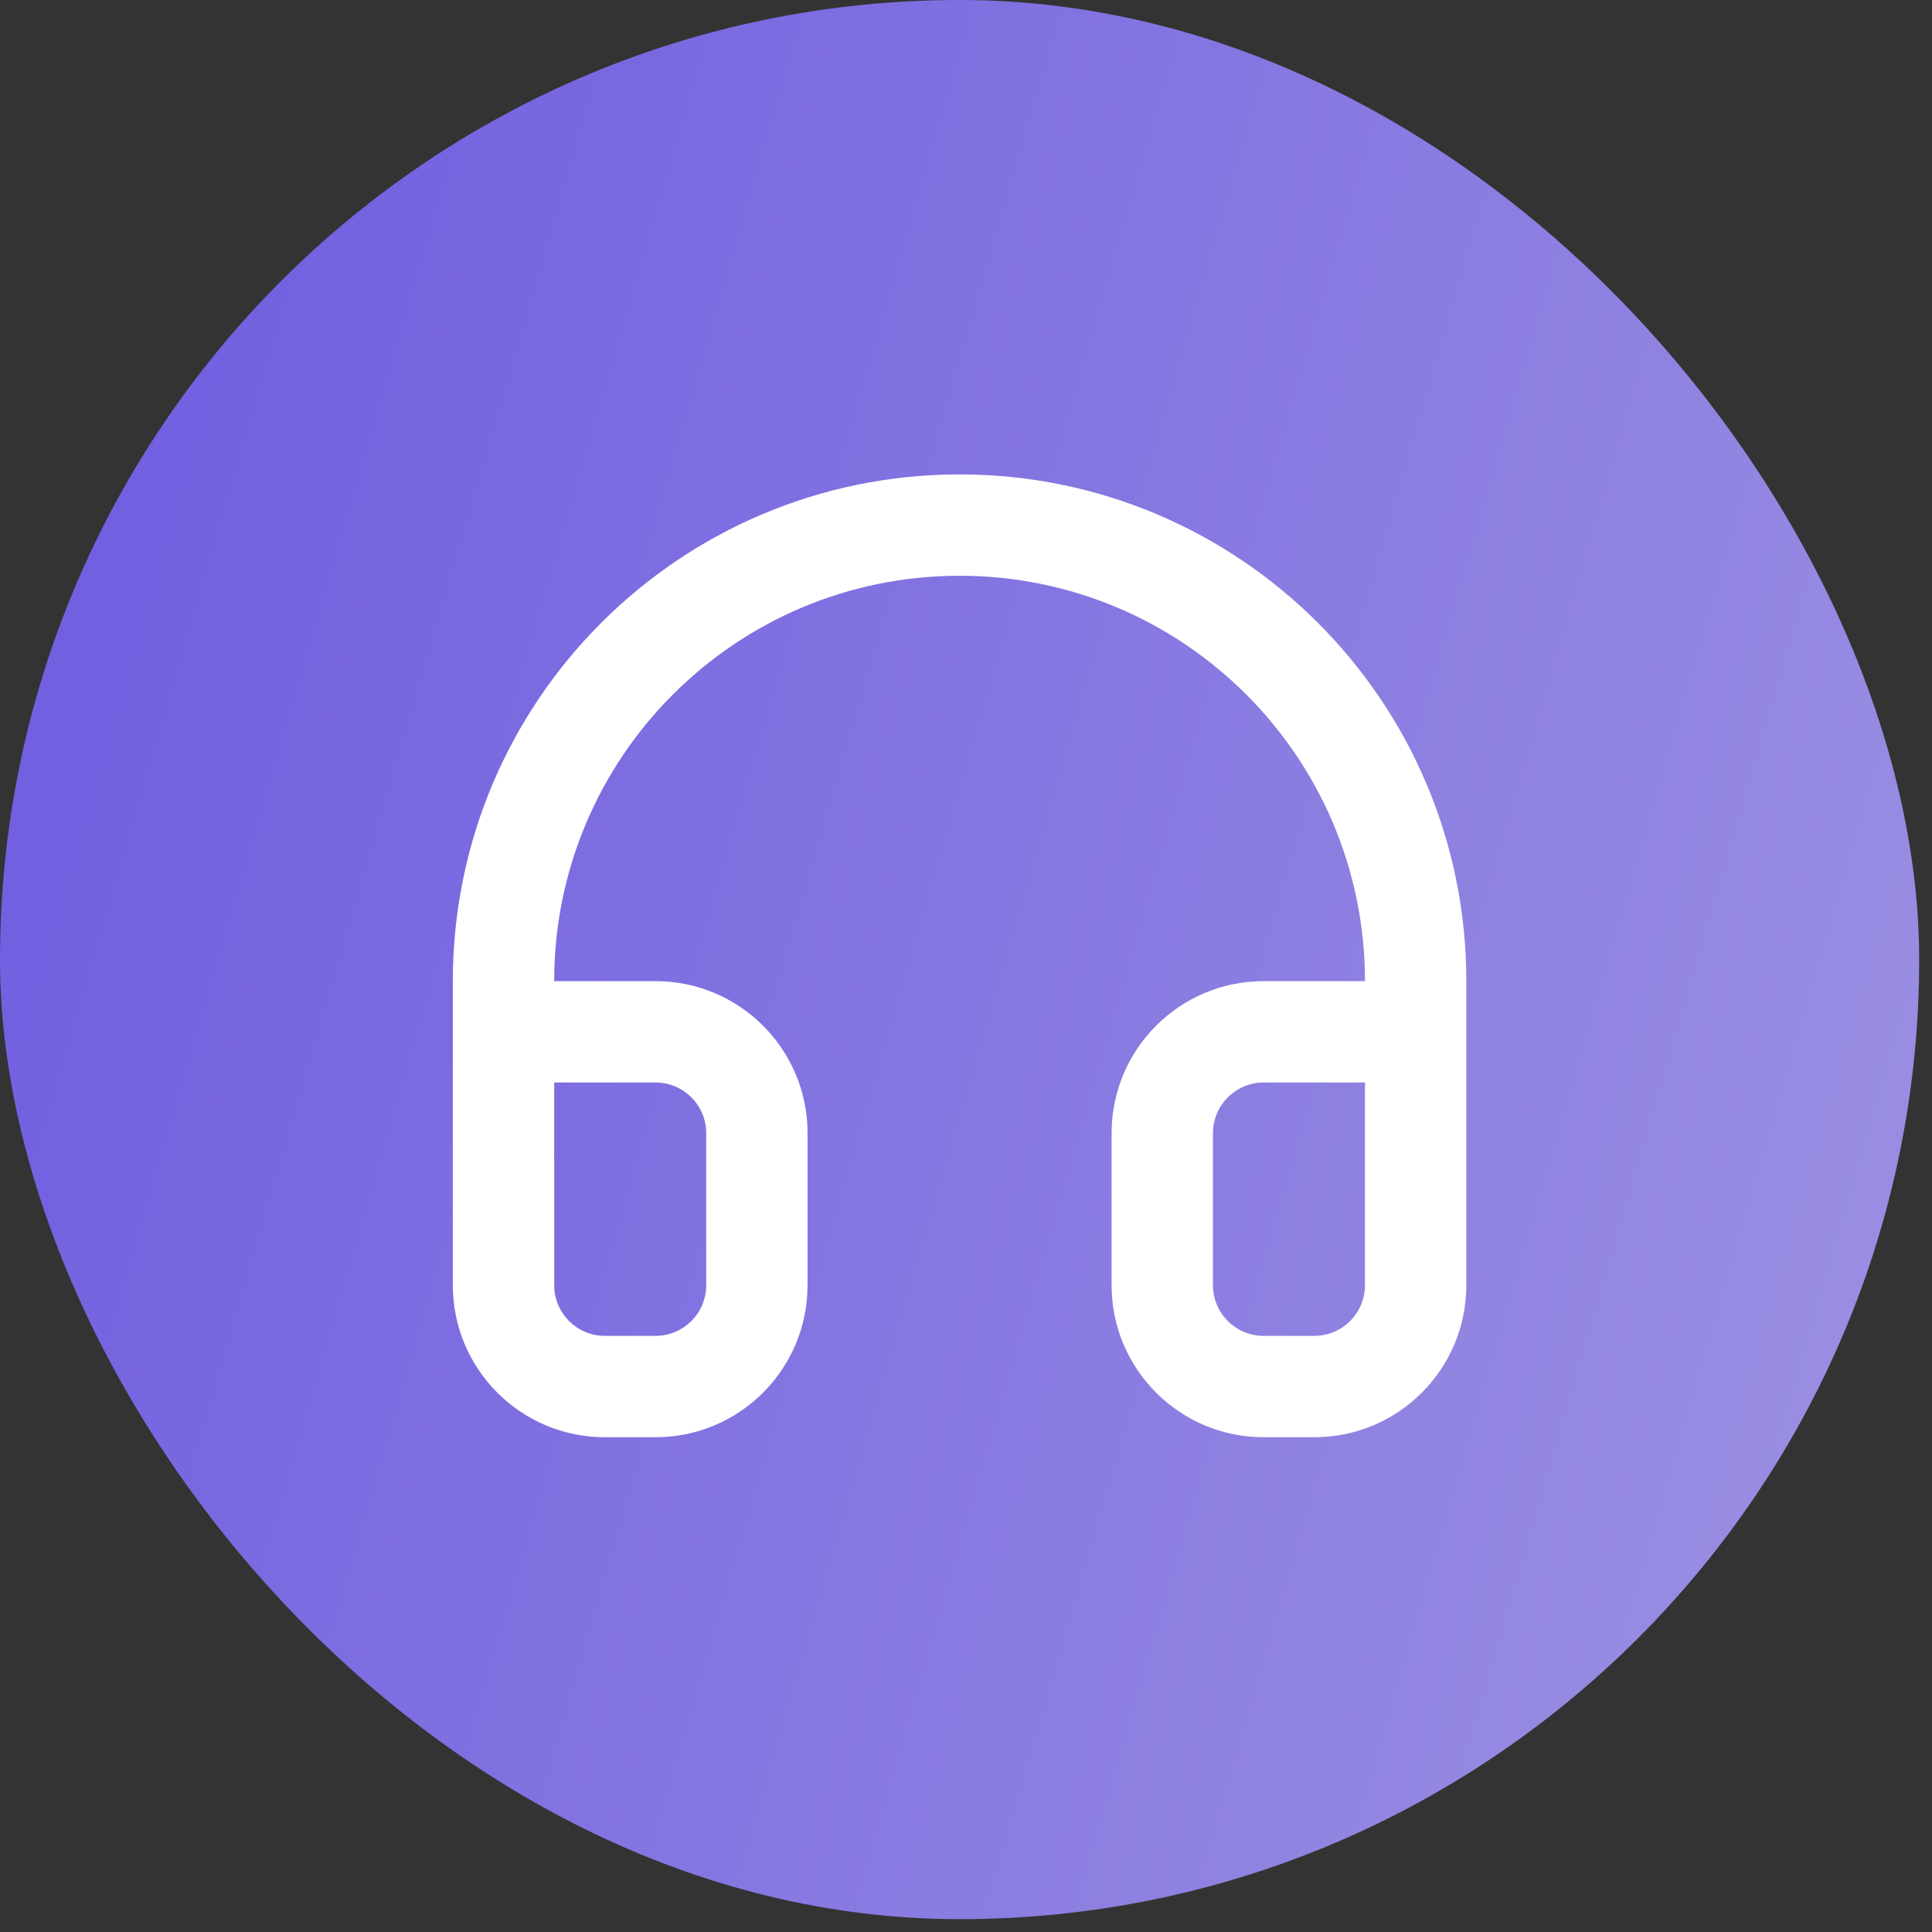
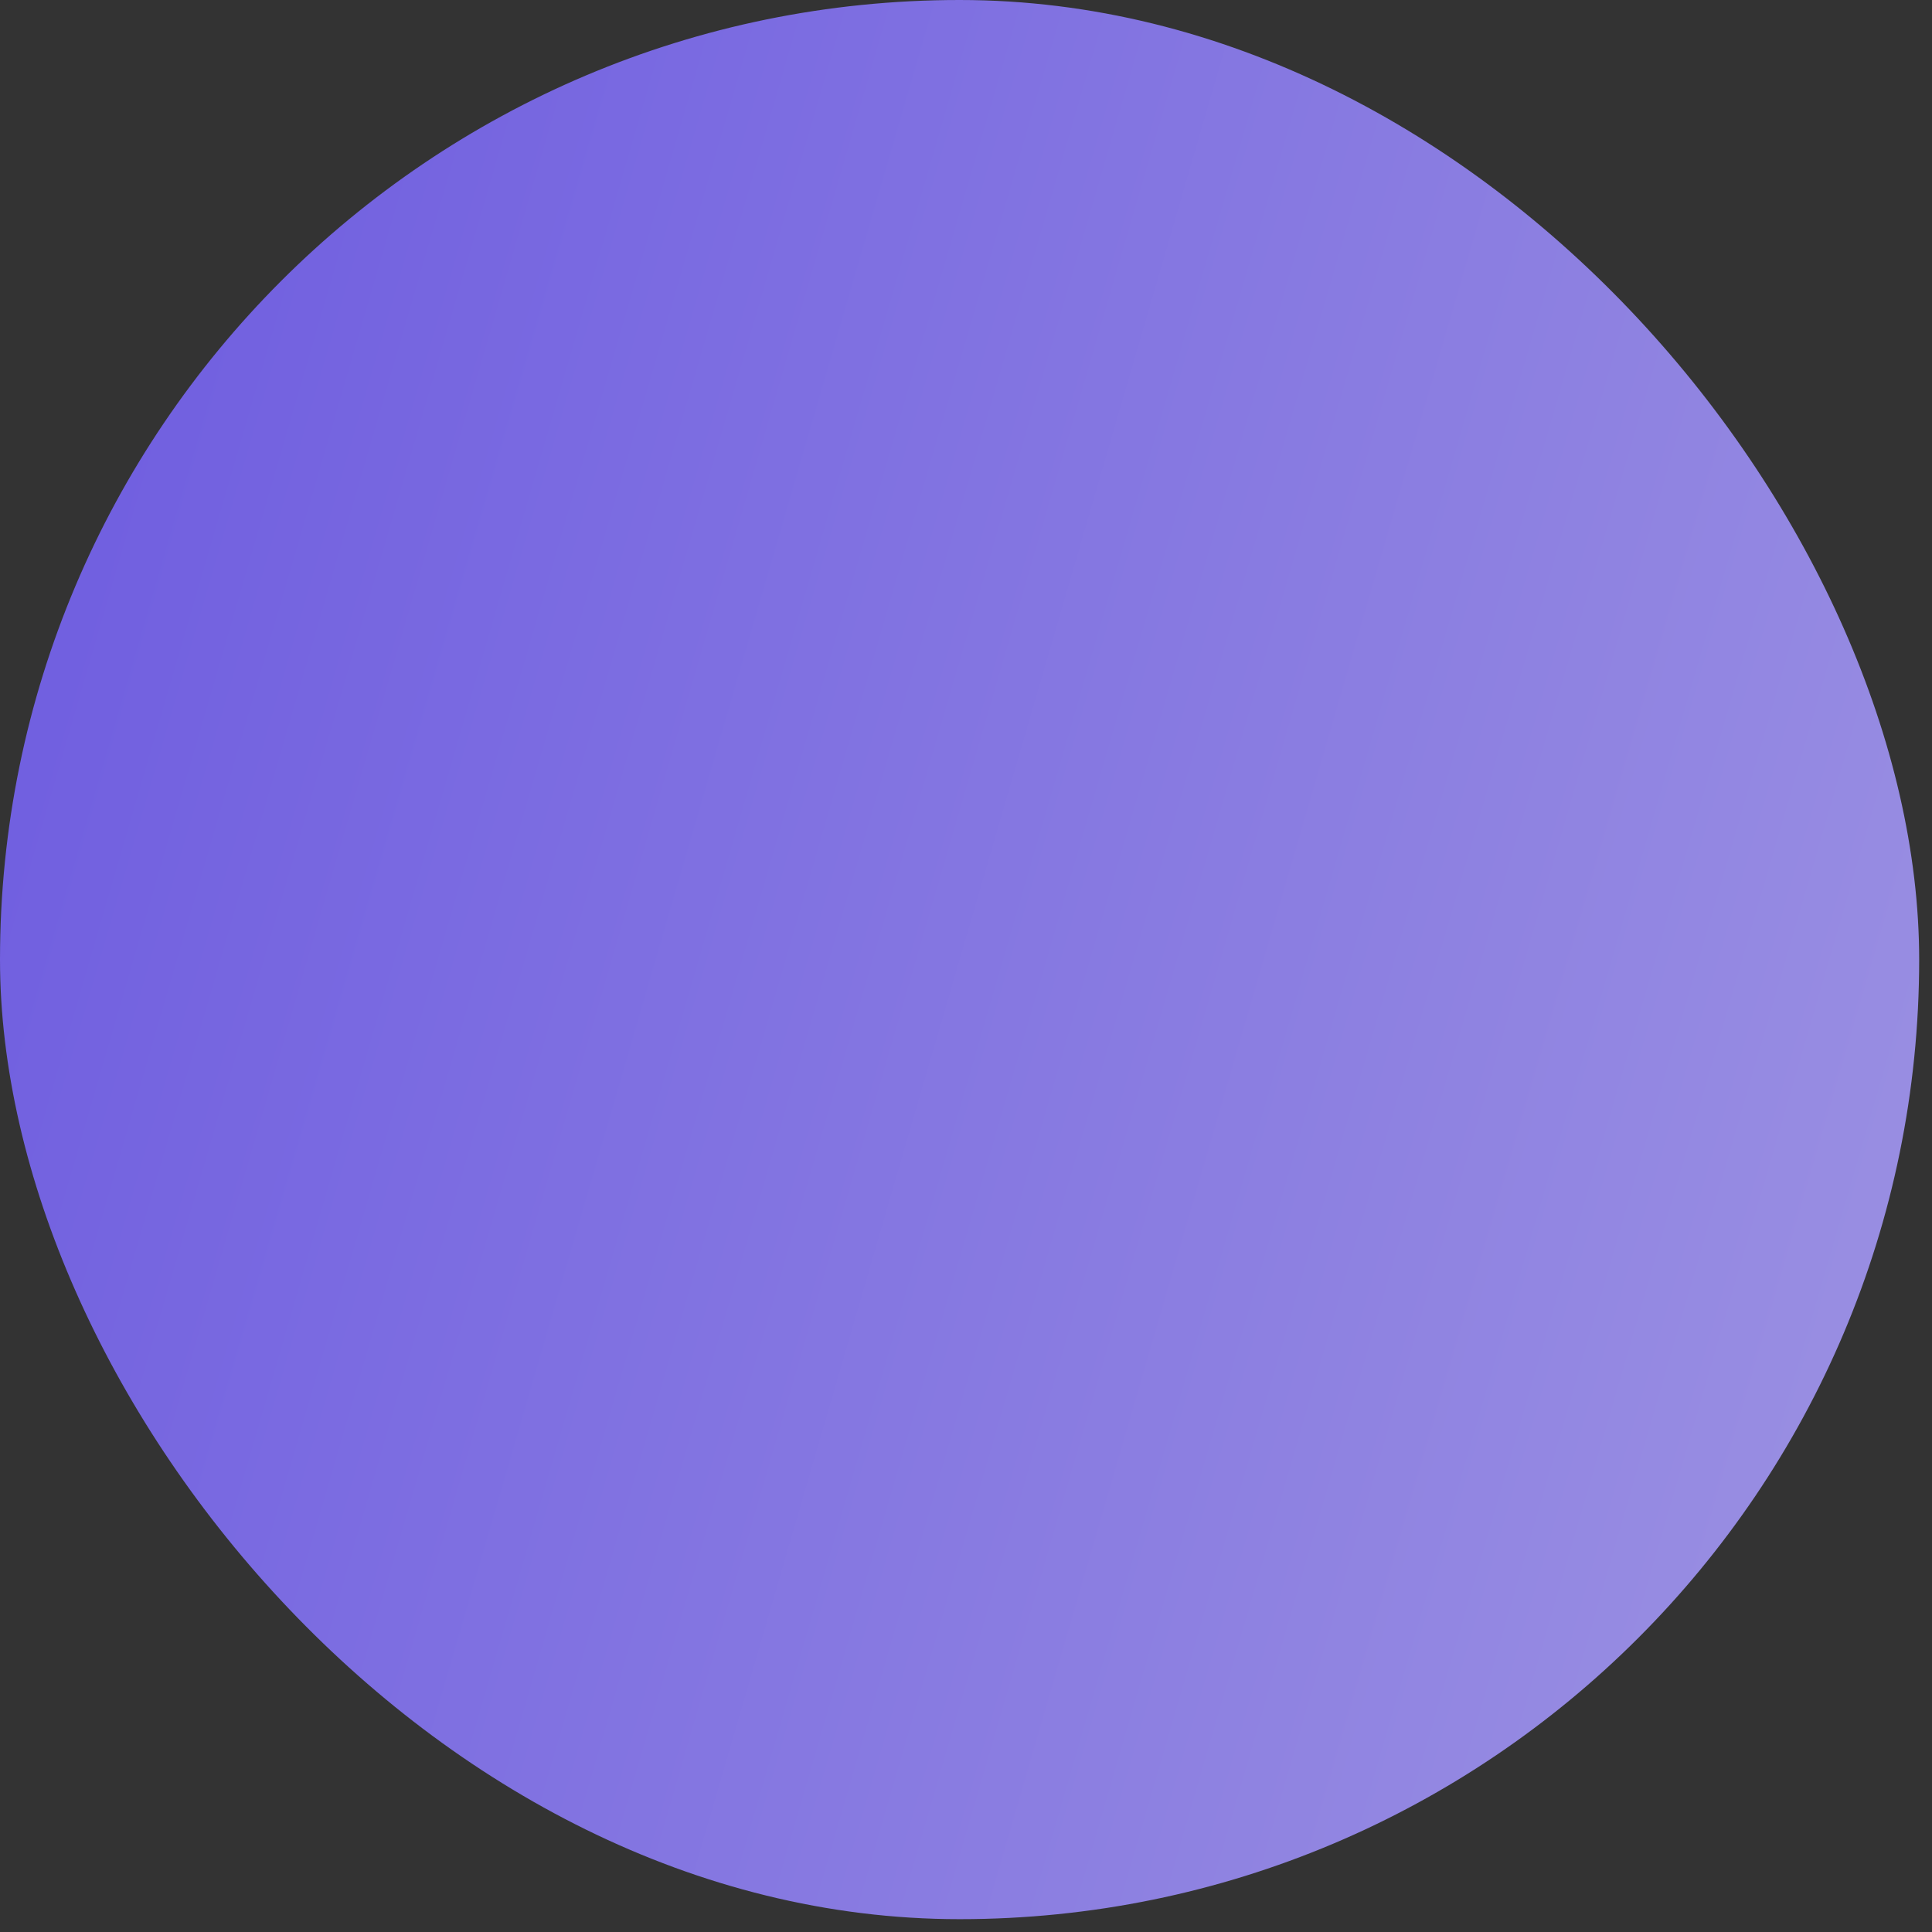
<svg xmlns="http://www.w3.org/2000/svg" width="86" height="86" viewBox="0 0 86 86" fill="none">
  <rect x="0" y="0" width="86" height="86" fill="#333333" stroke="none" />
  <rect width="85.429" height="85.429" rx="42.715" fill="url(#paint0_linear_210_369)" />
-   <path fill-rule="evenodd" clip-rule="evenodd" d="M42.714 25.629C32.748 25.629 24.669 33.708 24.669 43.674H29.18C32.917 43.674 35.947 46.704 35.947 50.441V57.209C35.947 60.946 32.917 63.976 29.18 63.976H26.924C23.187 63.976 20.157 60.946 20.157 57.209V43.674C20.157 31.216 30.256 21.117 42.714 21.117C55.172 21.117 65.271 31.216 65.271 43.674V57.209C65.271 60.946 62.242 63.976 58.504 63.976H56.249C52.511 63.976 49.481 60.946 49.481 57.209V50.441C49.481 46.704 52.511 43.674 56.249 43.674H60.76C60.76 33.708 52.681 25.629 42.714 25.629ZM60.76 48.186H56.249C55.003 48.186 53.993 49.196 53.993 50.441V57.209C53.993 58.455 55.003 59.464 56.249 59.464H58.504C59.75 59.464 60.76 58.455 60.76 57.209V48.186ZM24.669 48.186V57.209C24.669 58.455 25.679 59.464 26.924 59.464H29.18C30.426 59.464 31.436 58.455 31.436 57.209V50.441C31.436 49.196 30.426 48.186 29.18 48.186H24.669Z" fill="white" />
  <defs>
    <linearGradient id="paint0_linear_210_369" x1="0" y1="0" x2="101.682" y2="29.605" gradientUnits="userSpaceOnUse">
      <stop stop-color="#6C5AE0" />
      <stop offset="1" stop-color="#9D93E2" />
    </linearGradient>
  </defs>
</svg>